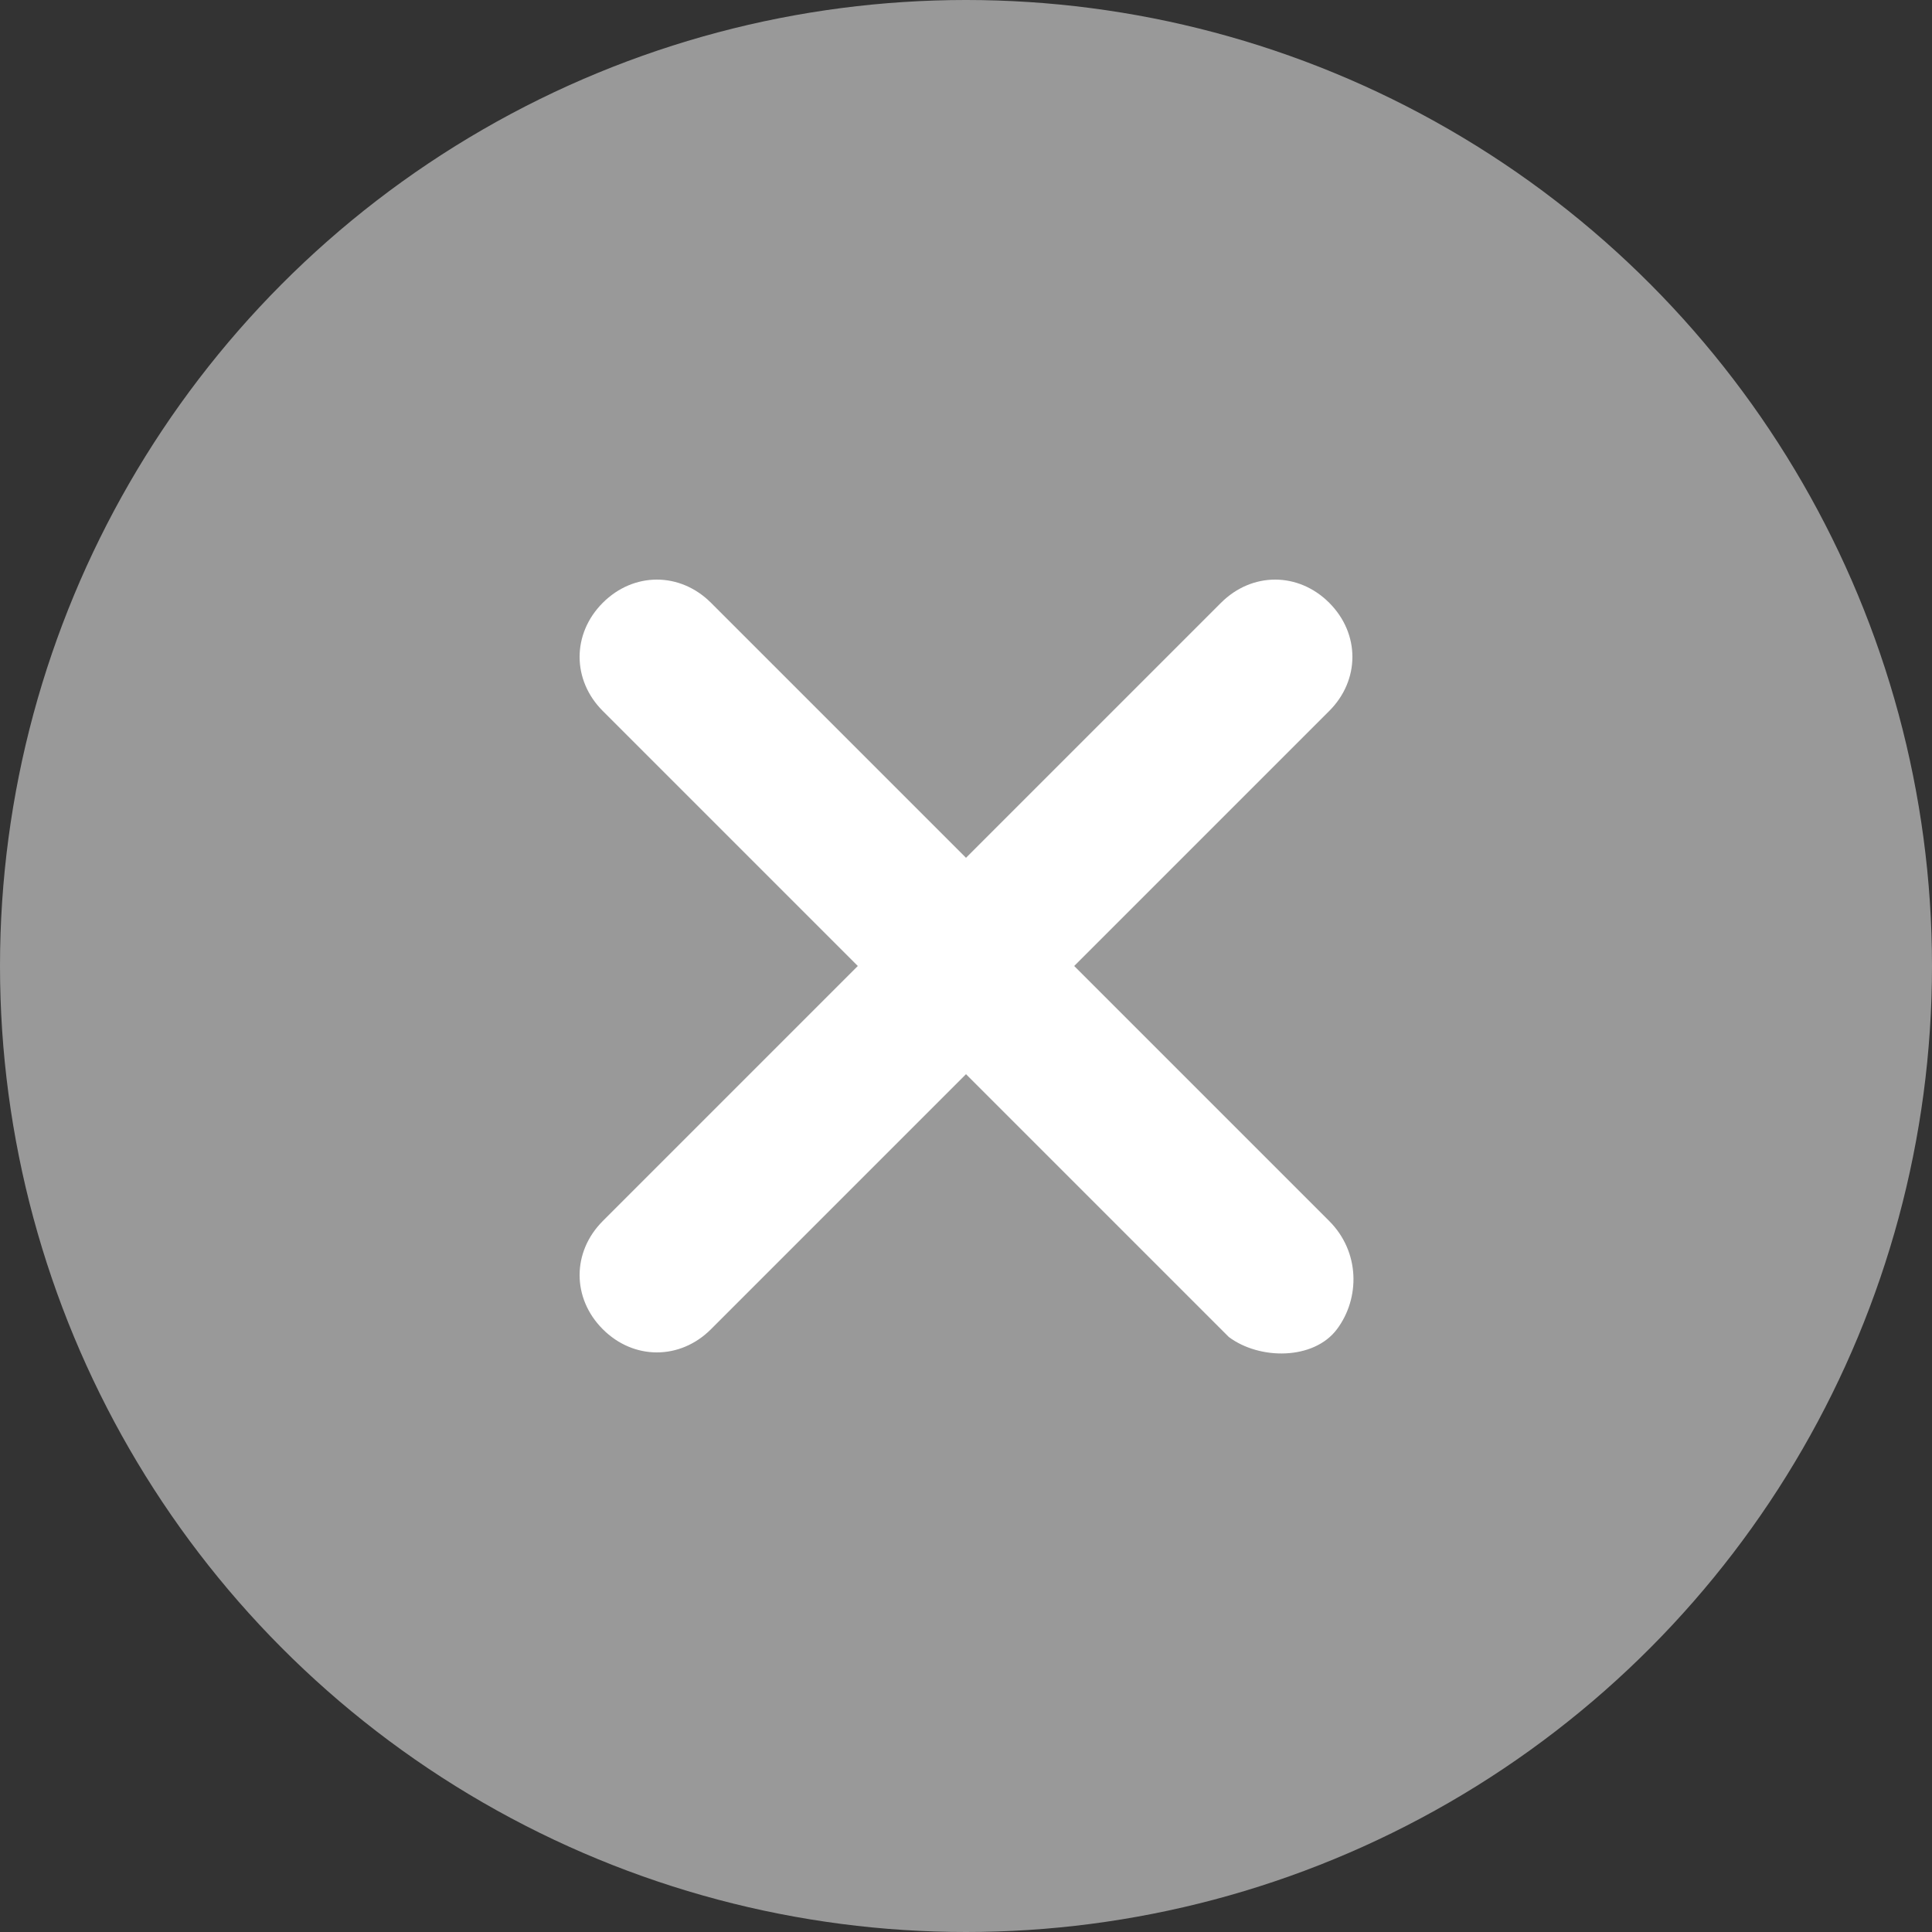
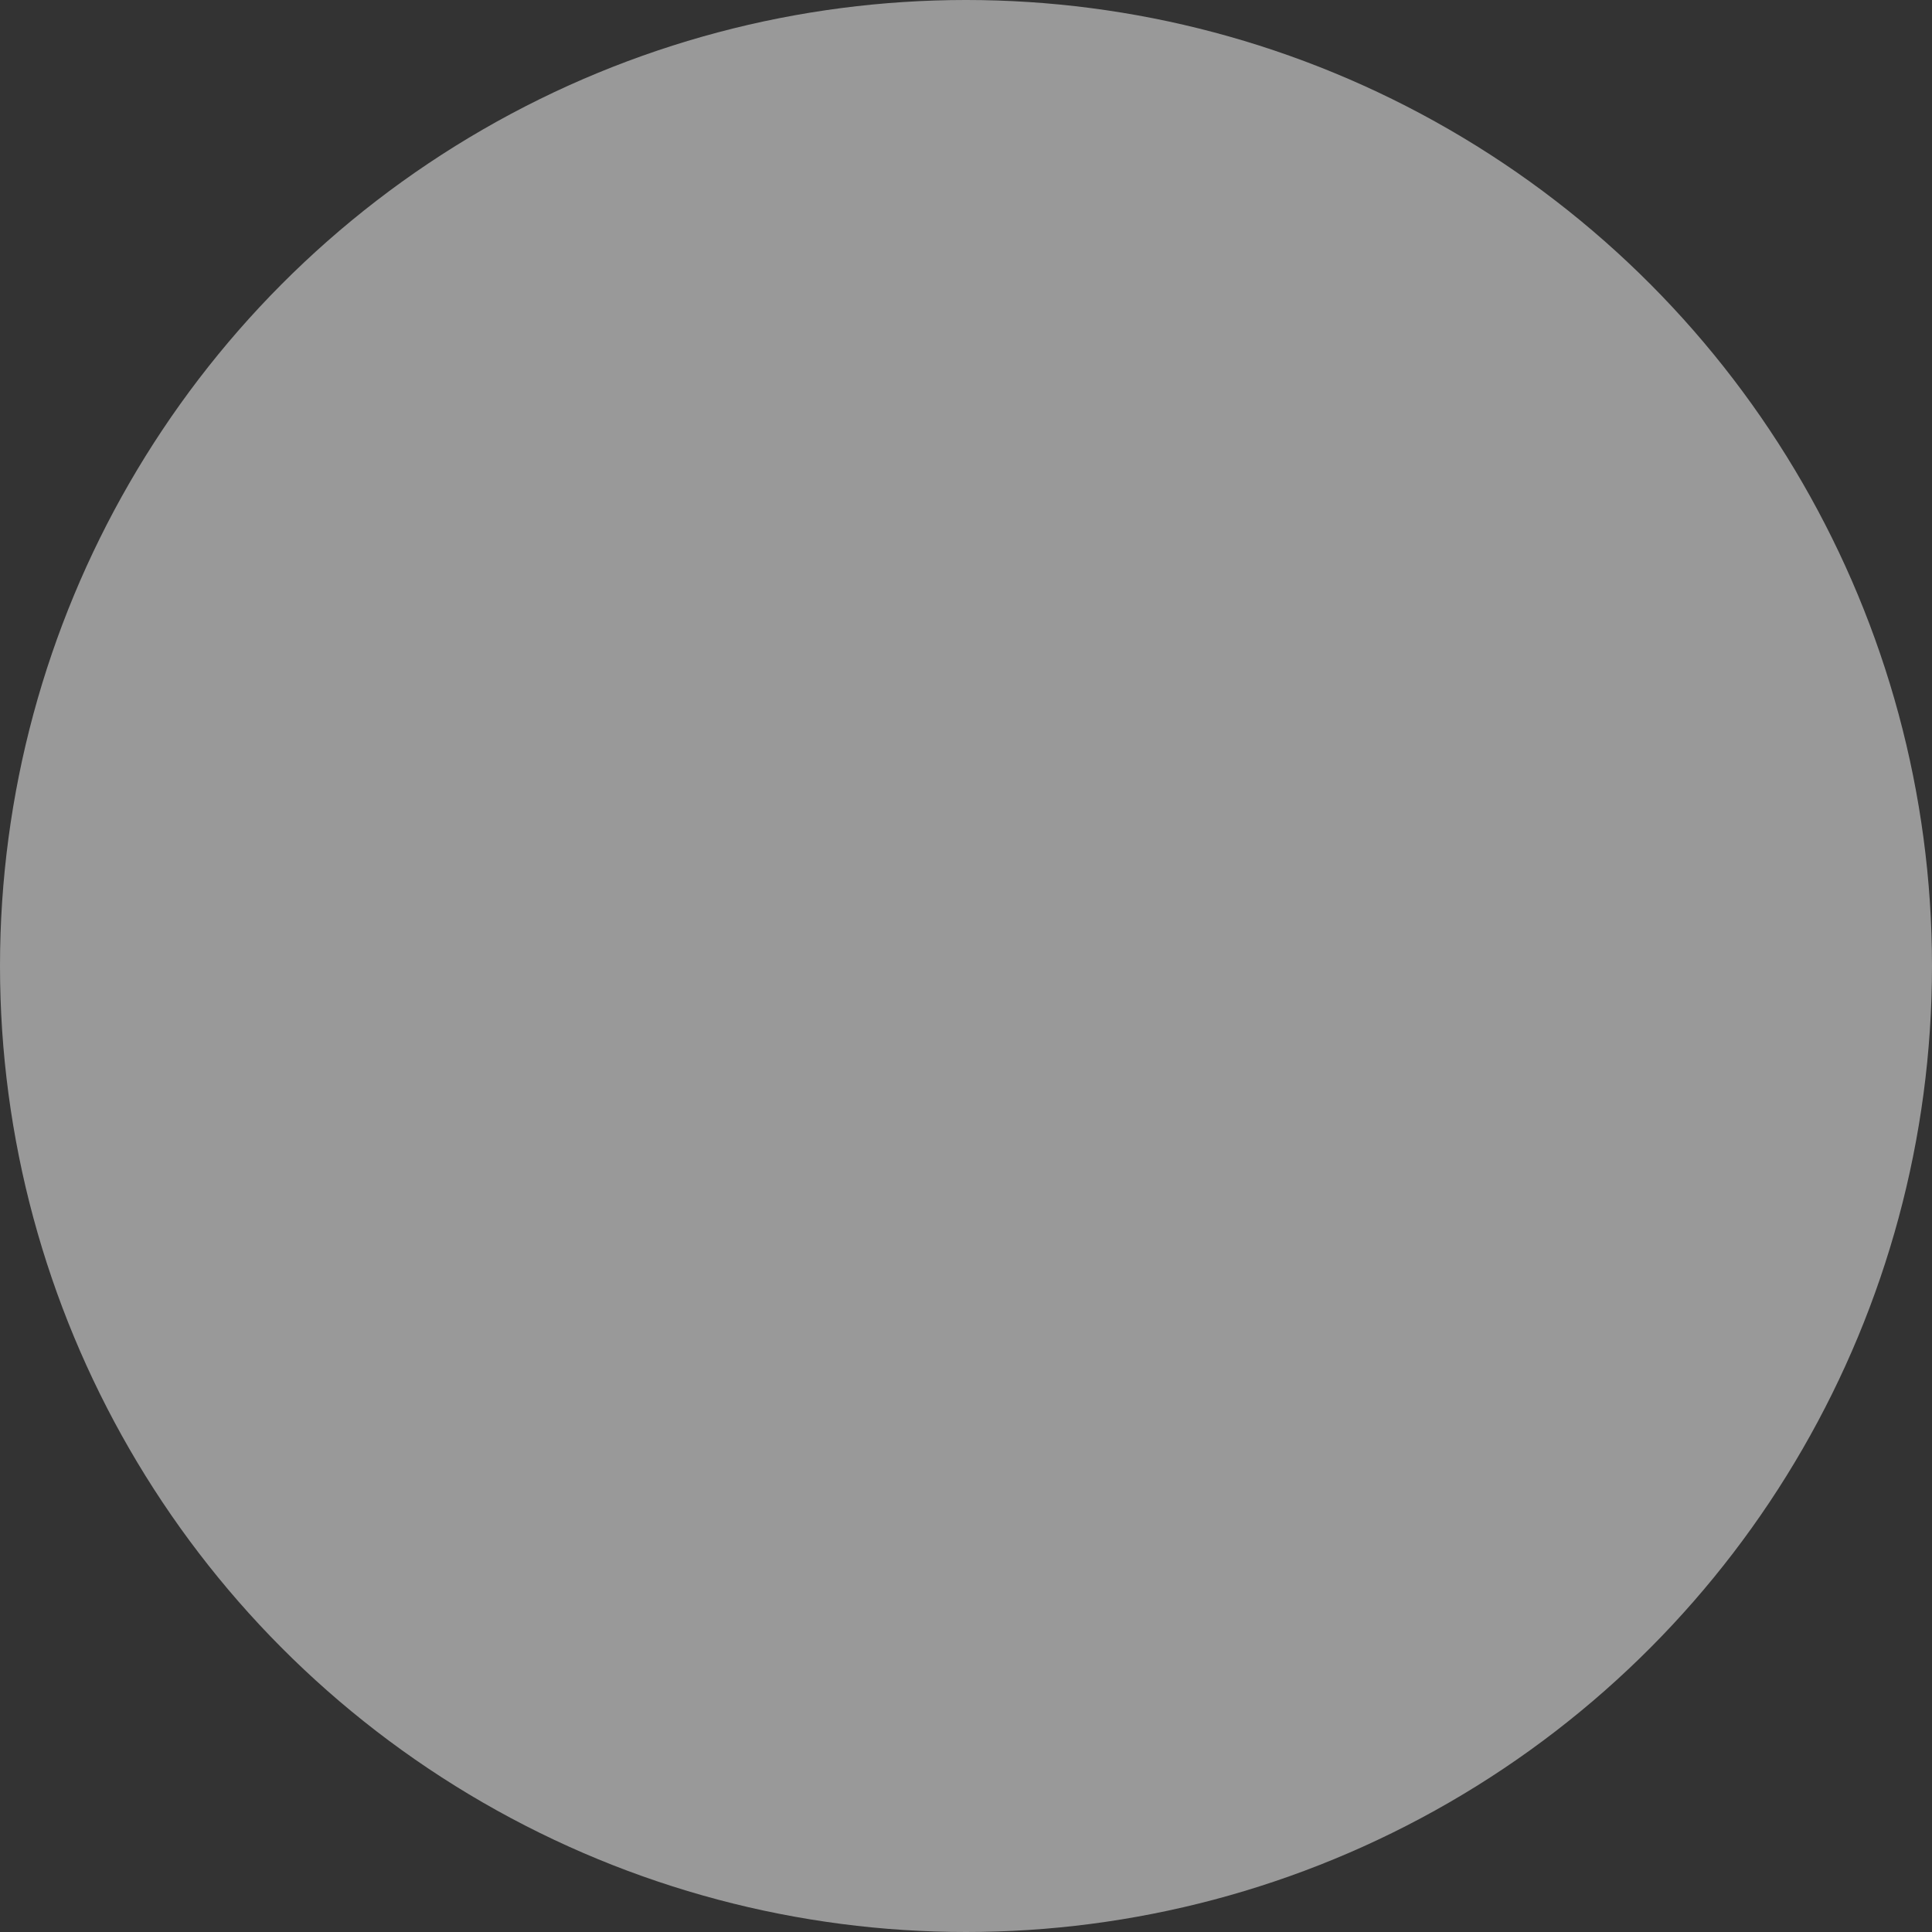
<svg xmlns="http://www.w3.org/2000/svg" version="1.1" id="Layer_1" x="0px" y="0px" viewBox="0 0 25 25" style="enable-background:new 0 0 25 25;" xml:space="preserve">
  <rect x="0" y="0" width="25" height="25" fill="#333333" stroke="none" />
  <style type="text/css">
	.st0{fill:#999999;}
	.st1{fill:#FFFFFF;}
</style>
  <g transform="translate(-295 -121)">
    <circle class="st0" cx="307.5" cy="133.5" r="12.5" />
-     <path class="st1" d="M312.2,136.8c0.4,0.4,0.4,1,0.1,1.4s-1,0.4-1.4,0.1c0,0,0,0-0.1-0.1l-3.3-3.3l-3.3,3.3c-0.4,0.4-1,0.4-1.4,0   c-0.4-0.4-0.4-1,0-1.4l3.3-3.3l-3.3-3.3c-0.4-0.4-0.4-1,0-1.4c0.4-0.4,1-0.4,1.4,0c0,0,0,0,0,0l3.3,3.3l3.3-3.3   c0.4-0.4,1-0.4,1.4,0c0.4,0.4,0.4,1,0,1.4c0,0,0,0,0,0l-3.3,3.3L312.2,136.8z" />
  </g>
</svg>